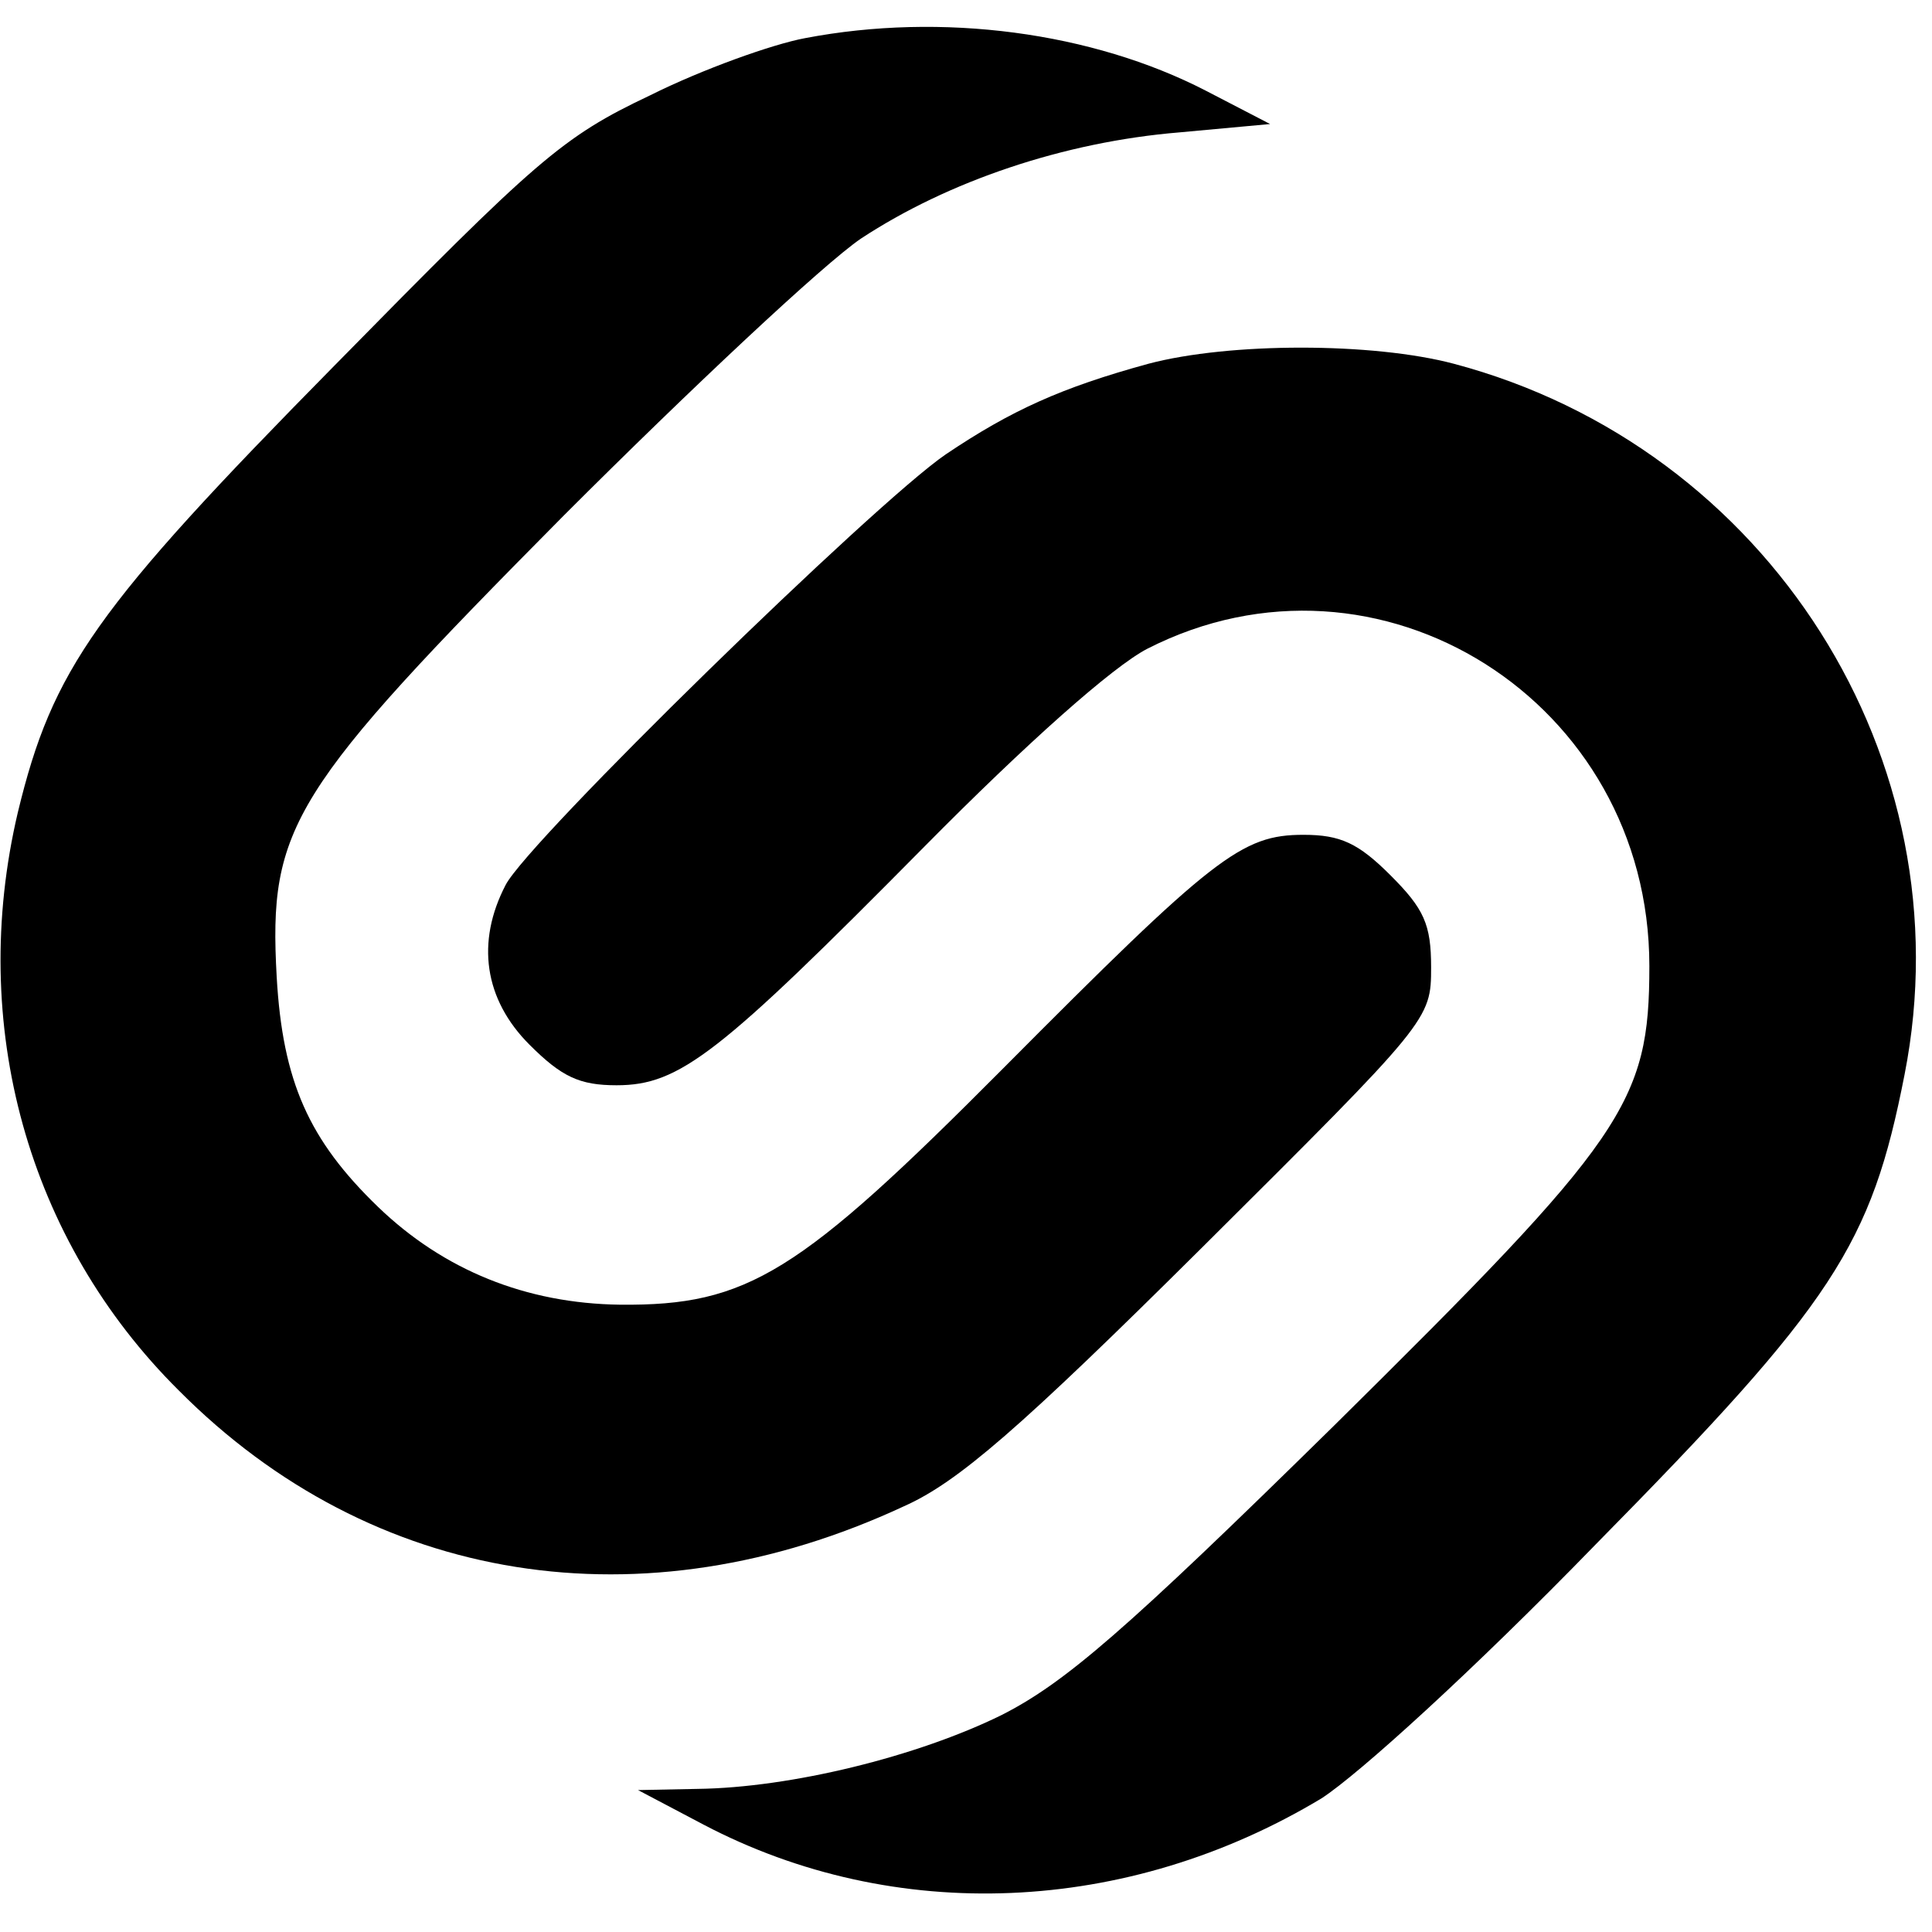
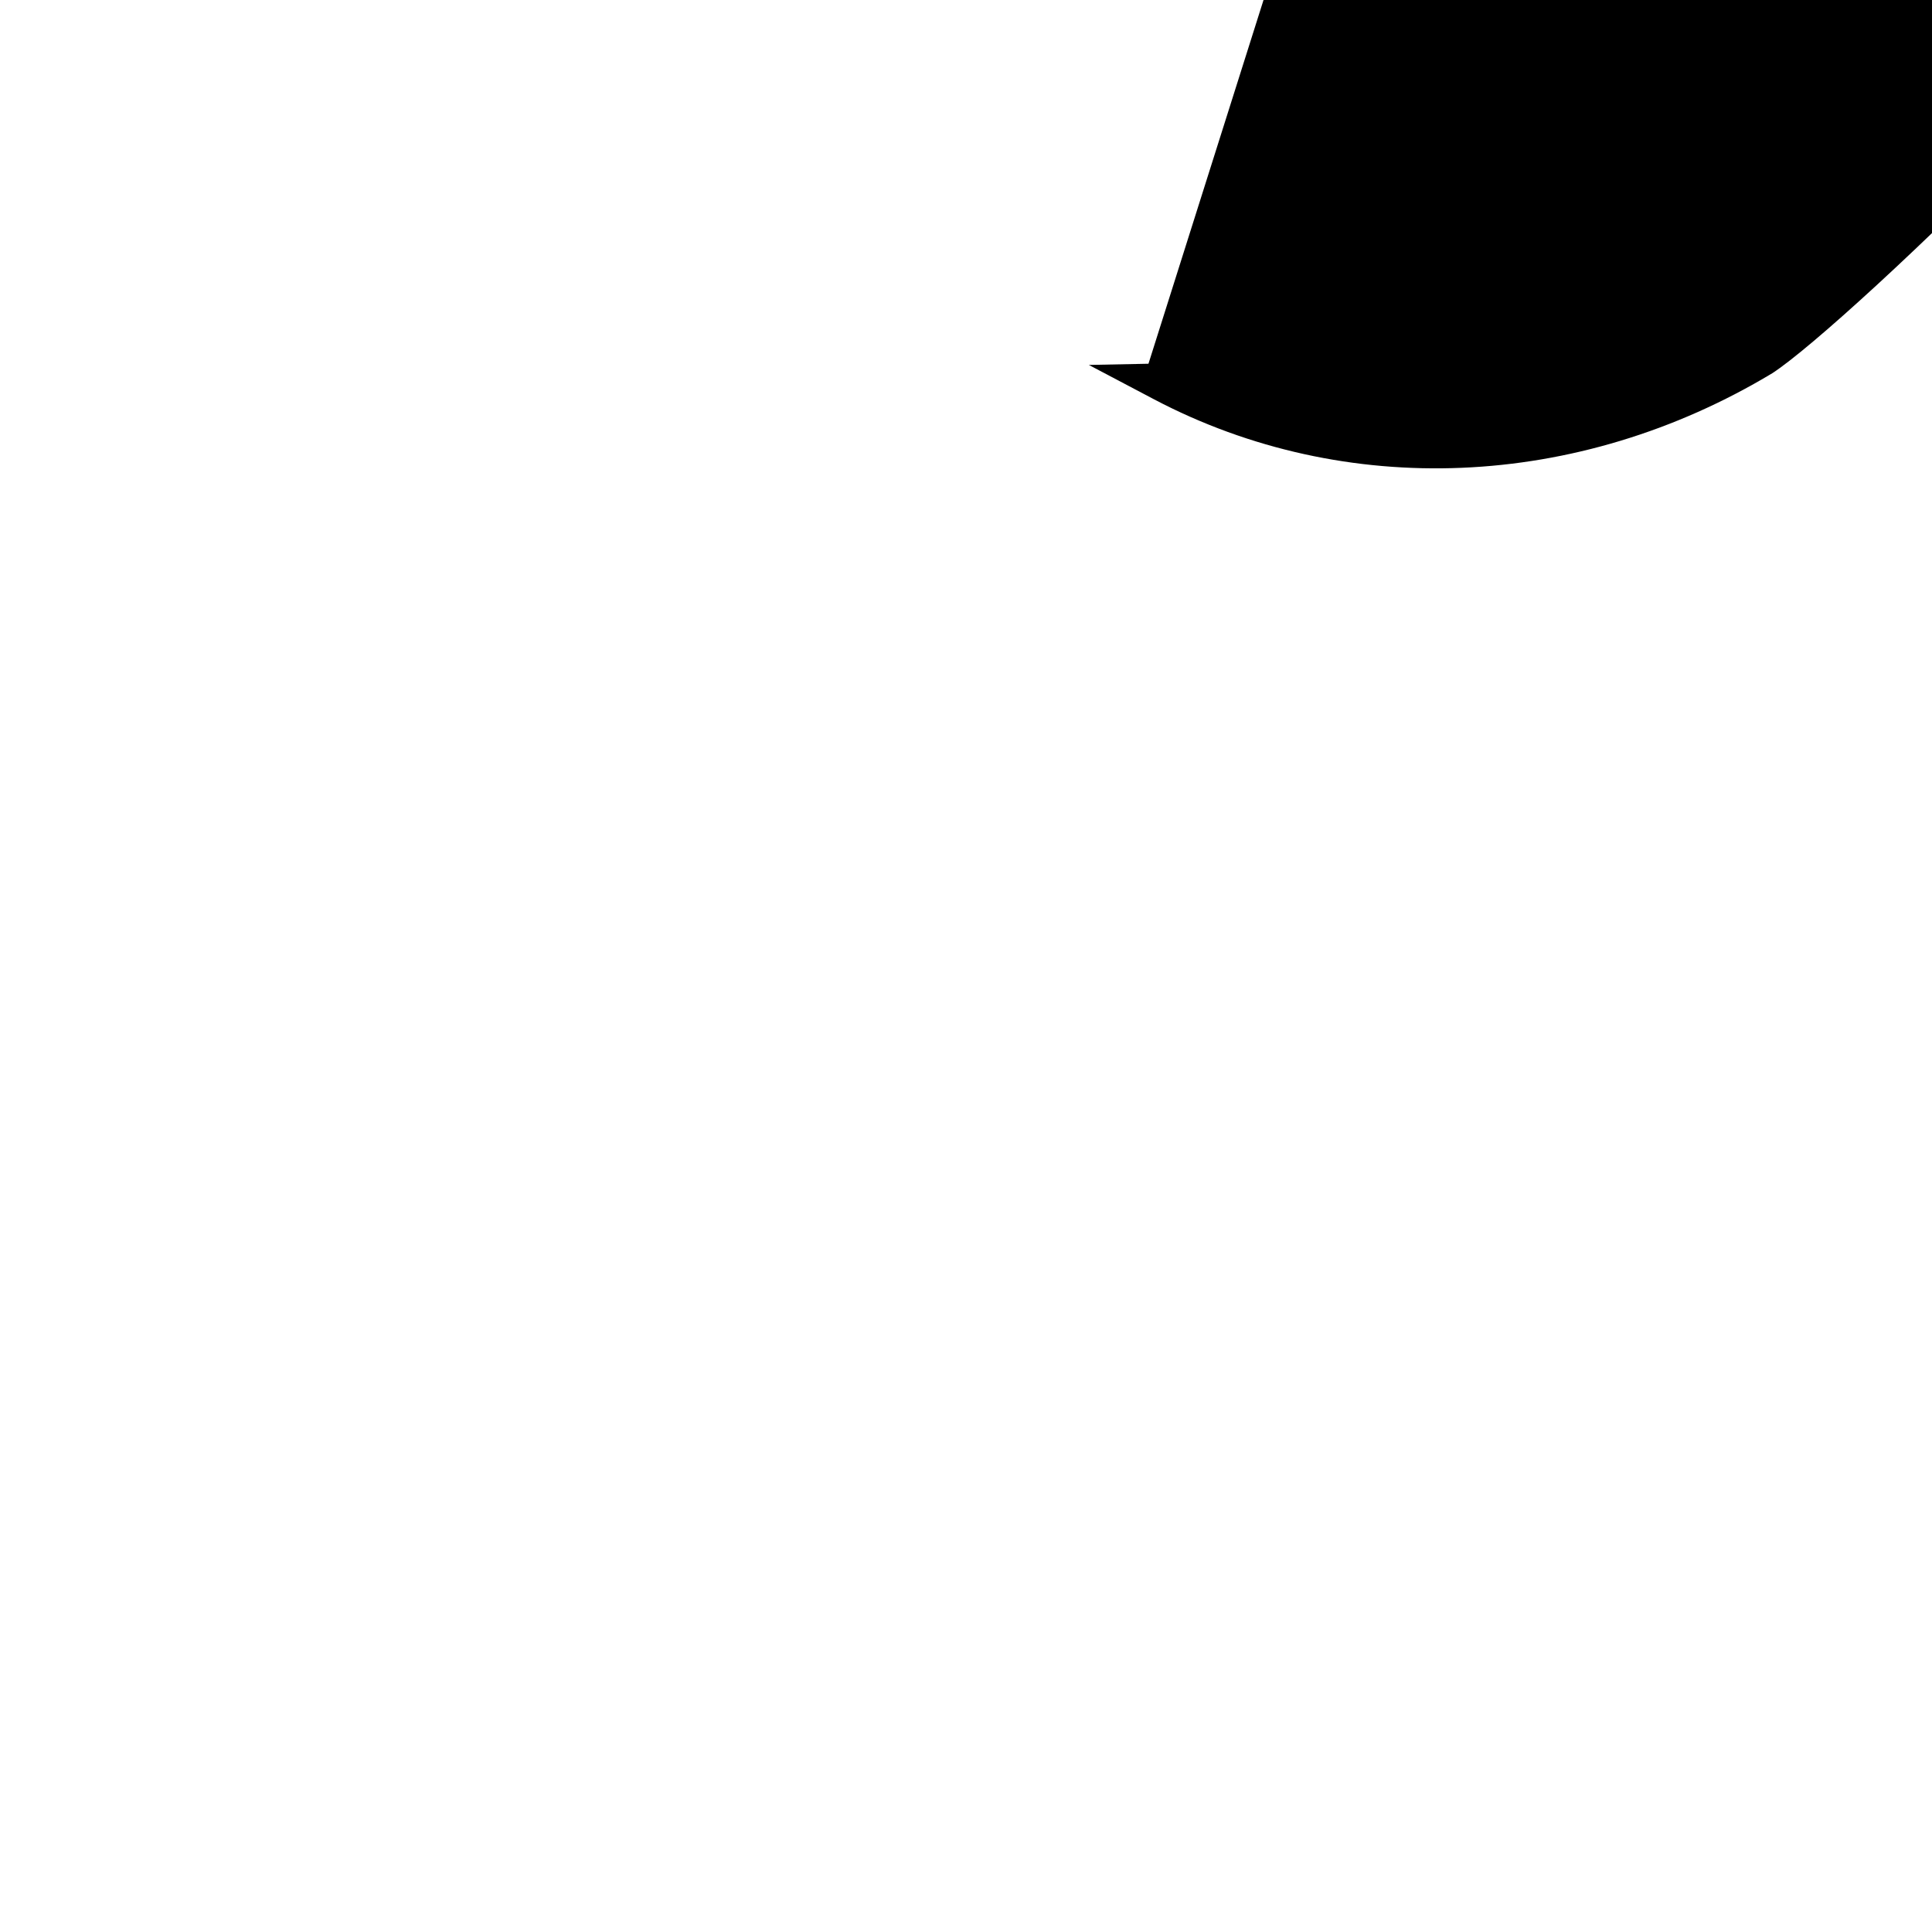
<svg xmlns="http://www.w3.org/2000/svg" version="1.0" width="162pt" height="162pt" viewBox="0 0 162 162" preserveAspectRatio="xMidYMid meet">
  <g transform="translate(0,162) scale(0.1,-0.1)" fill="#000000" stroke="none">
-     <path d="M675 1588 c-27 -5 -86 -26 -130 -48 -74 -35 -95 -54 -265 -227 -200 -203 -236 -254 -265 -374 -42 -178 8 -359 135 -485 162 -163 389 -199 608 -97 45 20 97 65 250 217 191 190 192 191 192 235 0 36 -6 49 -34 77 -27 27 -42 34 -73 34 -52 0 -75 -18 -252 -196 -171 -172 -214 -199 -321 -198 -79 1 -148 29 -203 82 -58 56 -80 105 -85 193 -7 126 12 156 241 387 106 106 218 211 249 232 73 48 170 81 267 89 l76 7 -54 28 c-95 49 -221 66 -336 44z" />
-     <path d="M963 1315 c-73 -20 -115 -39 -170 -76 -60 -41 -350 -324 -369 -361 -25 -48 -18 -96 20 -134 27 -27 42 -34 73 -34 53 0 86 26 258 200 86 87 158 151 187 166 194 99 421 -44 421 -266 0 -115 -20 -144 -265 -386 -175 -172 -225 -215 -278 -242 -71 -35 -177 -61 -255 -62 l-50 -1 55 -29 c160 -84 355 -76 518 22 31 20 127 107 230 213 200 203 231 251 259 394 52 264 -114 526 -378 596 -68 18 -188 18 -256 0z" />
+     <path d="M963 1315 l-50 -1 55 -29 c160 -84 355 -76 518 22 31 20 127 107 230 213 200 203 231 251 259 394 52 264 -114 526 -378 596 -68 18 -188 18 -256 0z" />
  </g>
</svg>